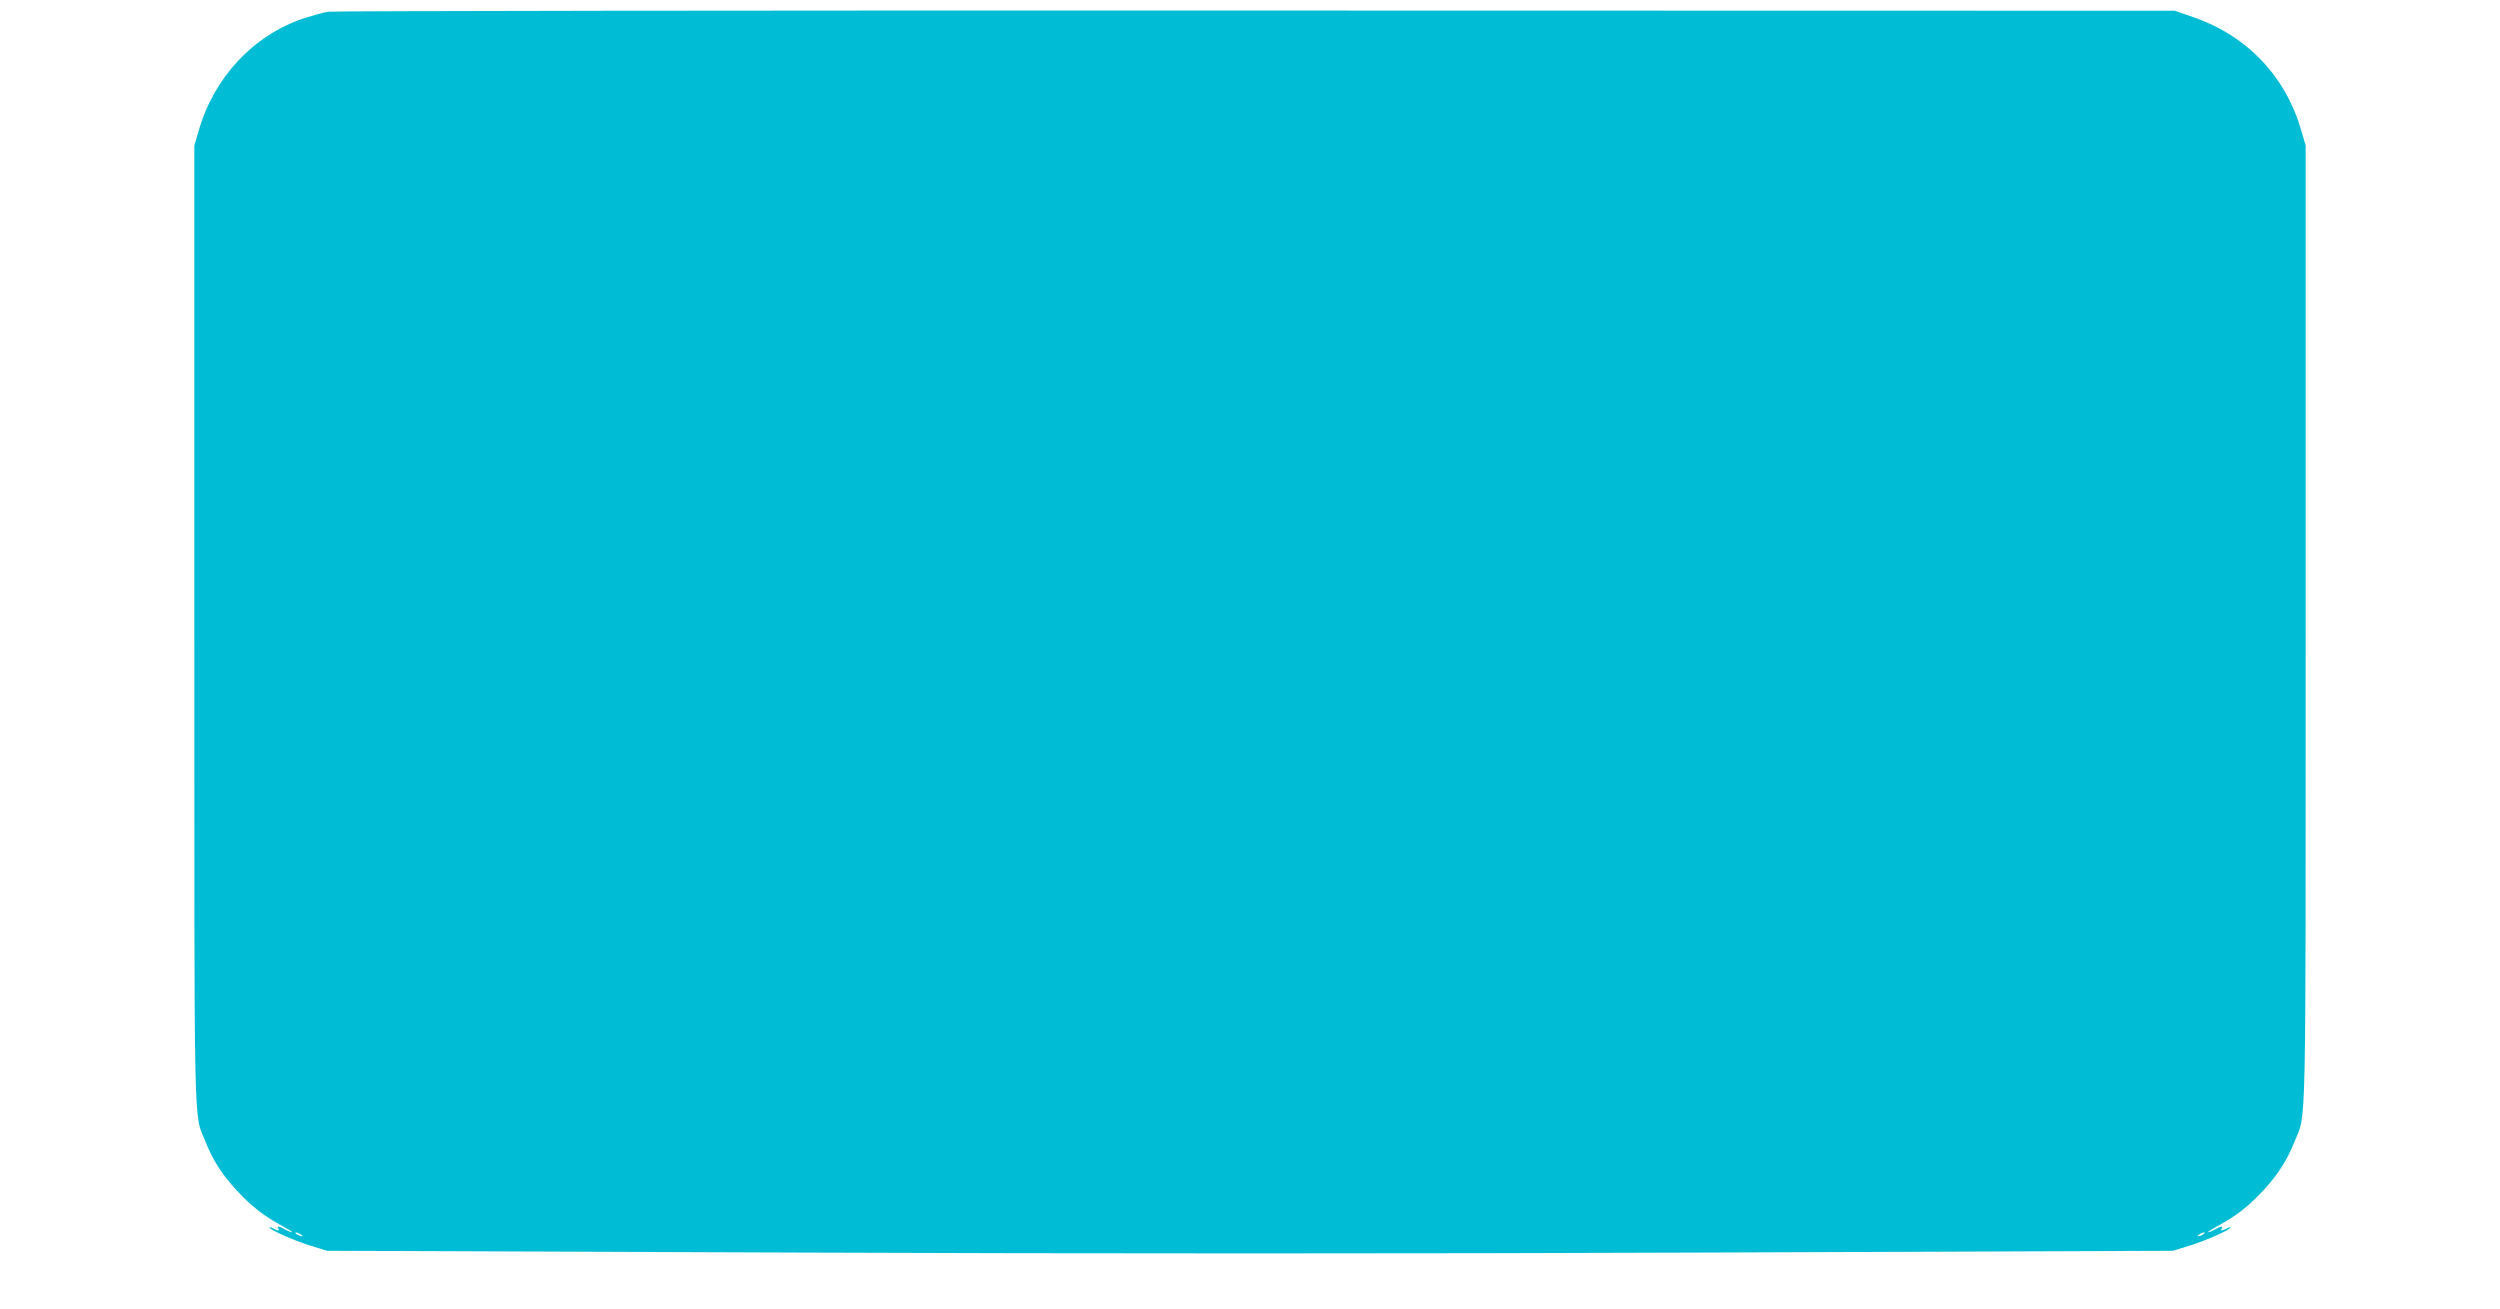
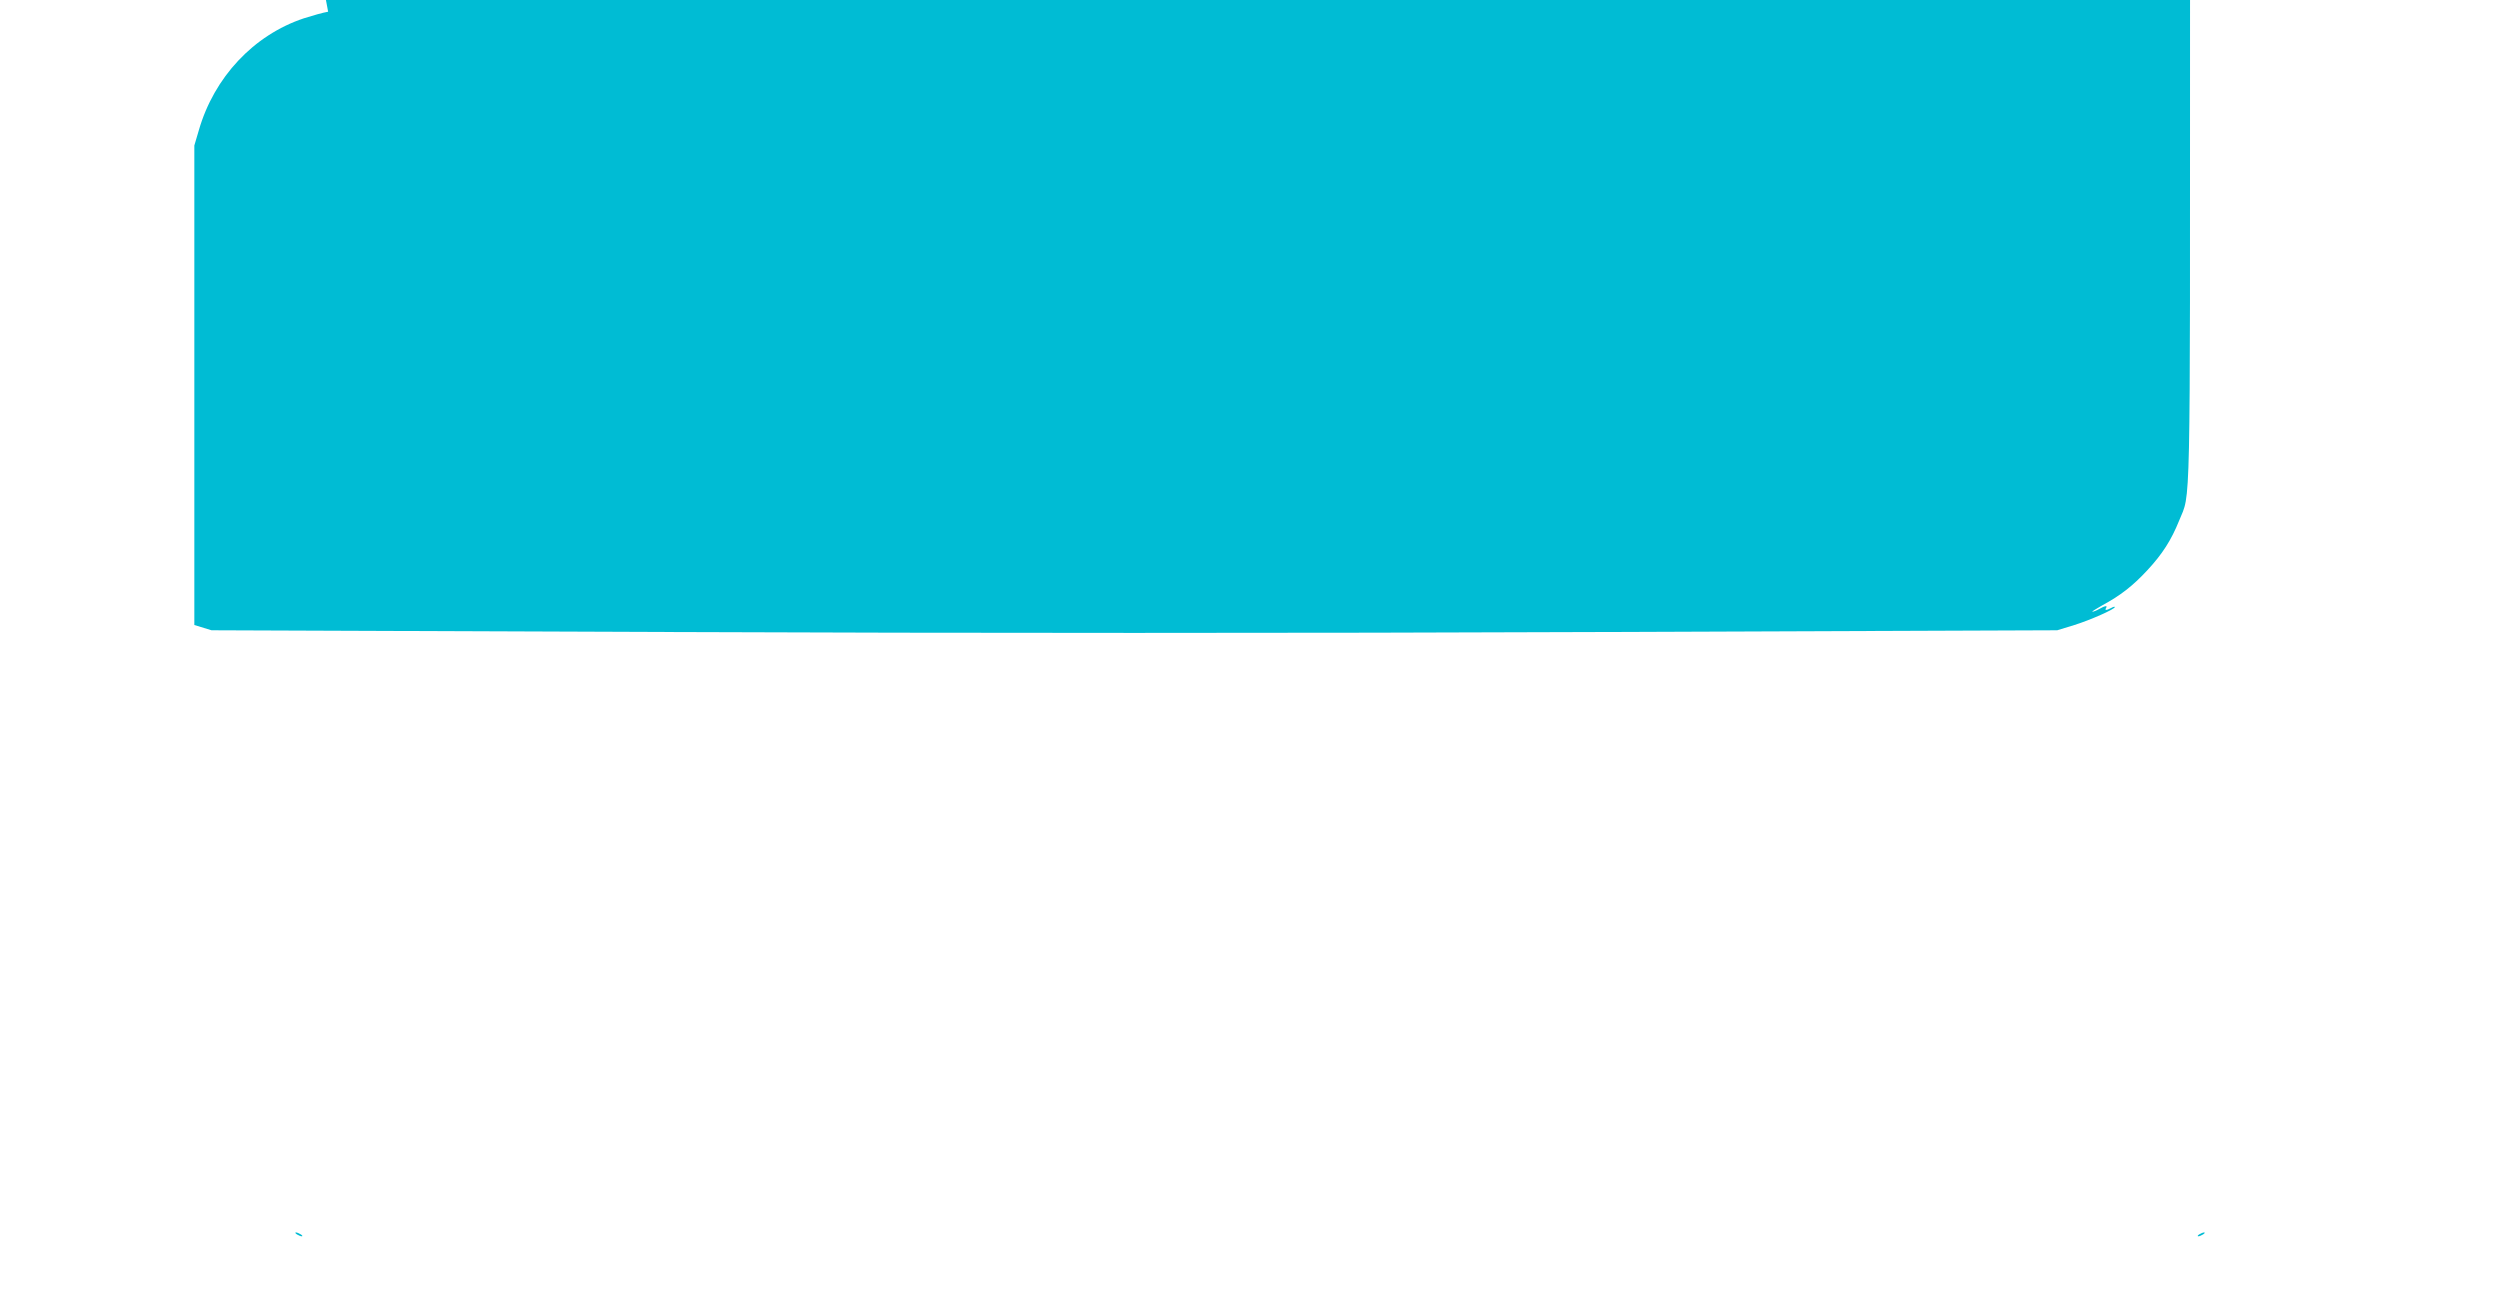
<svg xmlns="http://www.w3.org/2000/svg" version="1.0" width="1280pt" height="670pt" viewBox="0 0 1280 670" preserveAspectRatio="xMidYMid meet">
  <g transform="translate(0,670) scale(0.1,-0.1)" fill="#00bcd4" stroke="none">
-     <path d="M1680 6640 c-25 -4 -81 -20 -125 -34 -257 -86 -459 -302 -537 -573 l-23 -78 0 -2455 c0 -2674 -4 -2494 56 -2643 40 -99 85 -170 162 -253 76 -82 140 -131 231 -180 33 -19 57 -33 51 -33 -5 0 -21 6 -35 14 -30 17 -44 19 -35 5 8 -13 -1 -13 -26 0 -10 6 -19 8 -19 5 0 -11 124 -66 207 -92 l88 -27 2363 -9 c1444 -6 3280 -6 4725 0 l2362 9 88 27 c83 26 207 81 207 92 0 3 -9 1 -19 -5 -25 -13 -34 -13 -26 0 9 14 -5 12 -35 -5 -14 -8 -29 -14 -35 -14 -5 0 18 14 51 33 91 49 155 98 231 180 77 83 122 154 162 253 60 149 56 -31 56 2643 l0 2455 -23 78 c-80 277 -277 484 -552 579 l-95 33 -4705 1 c-2588 1 -4725 -2 -4750 -6z m-140 -6260 c8 -5 11 -10 5 -10 -5 0 -17 5 -25 10 -8 5 -10 10 -5 10 6 0 17 -5 25 -10z m9740 0 c-8 -5 -19 -10 -25 -10 -5 0 -3 5 5 10 8 5 20 10 25 10 6 0 3 -5 -5 -10z" />
+     <path d="M1680 6640 c-25 -4 -81 -20 -125 -34 -257 -86 -459 -302 -537 -573 l-23 -78 0 -2455 l88 -27 2363 -9 c1444 -6 3280 -6 4725 0 l2362 9 88 27 c83 26 207 81 207 92 0 3 -9 1 -19 -5 -25 -13 -34 -13 -26 0 9 14 -5 12 -35 -5 -14 -8 -29 -14 -35 -14 -5 0 18 14 51 33 91 49 155 98 231 180 77 83 122 154 162 253 60 149 56 -31 56 2643 l0 2455 -23 78 c-80 277 -277 484 -552 579 l-95 33 -4705 1 c-2588 1 -4725 -2 -4750 -6z m-140 -6260 c8 -5 11 -10 5 -10 -5 0 -17 5 -25 10 -8 5 -10 10 -5 10 6 0 17 -5 25 -10z m9740 0 c-8 -5 -19 -10 -25 -10 -5 0 -3 5 5 10 8 5 20 10 25 10 6 0 3 -5 -5 -10z" />
  </g>
</svg>